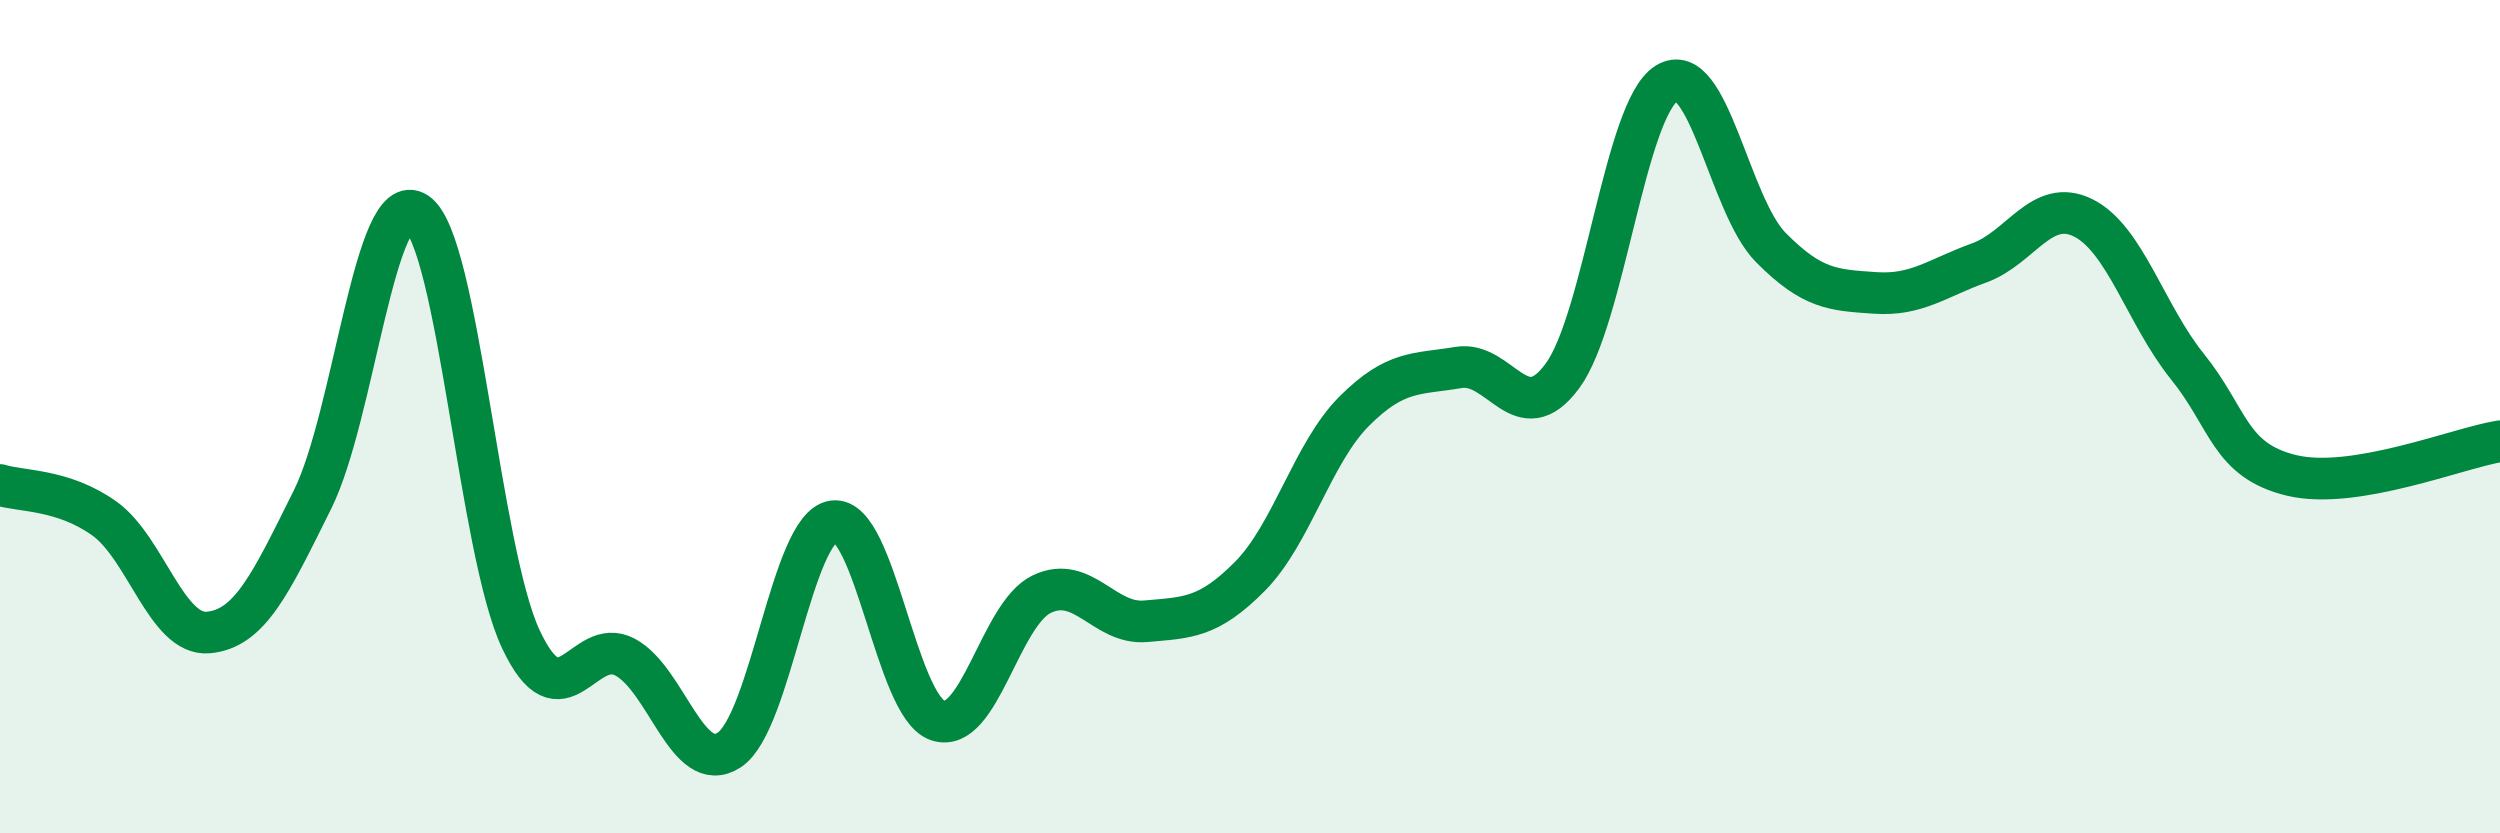
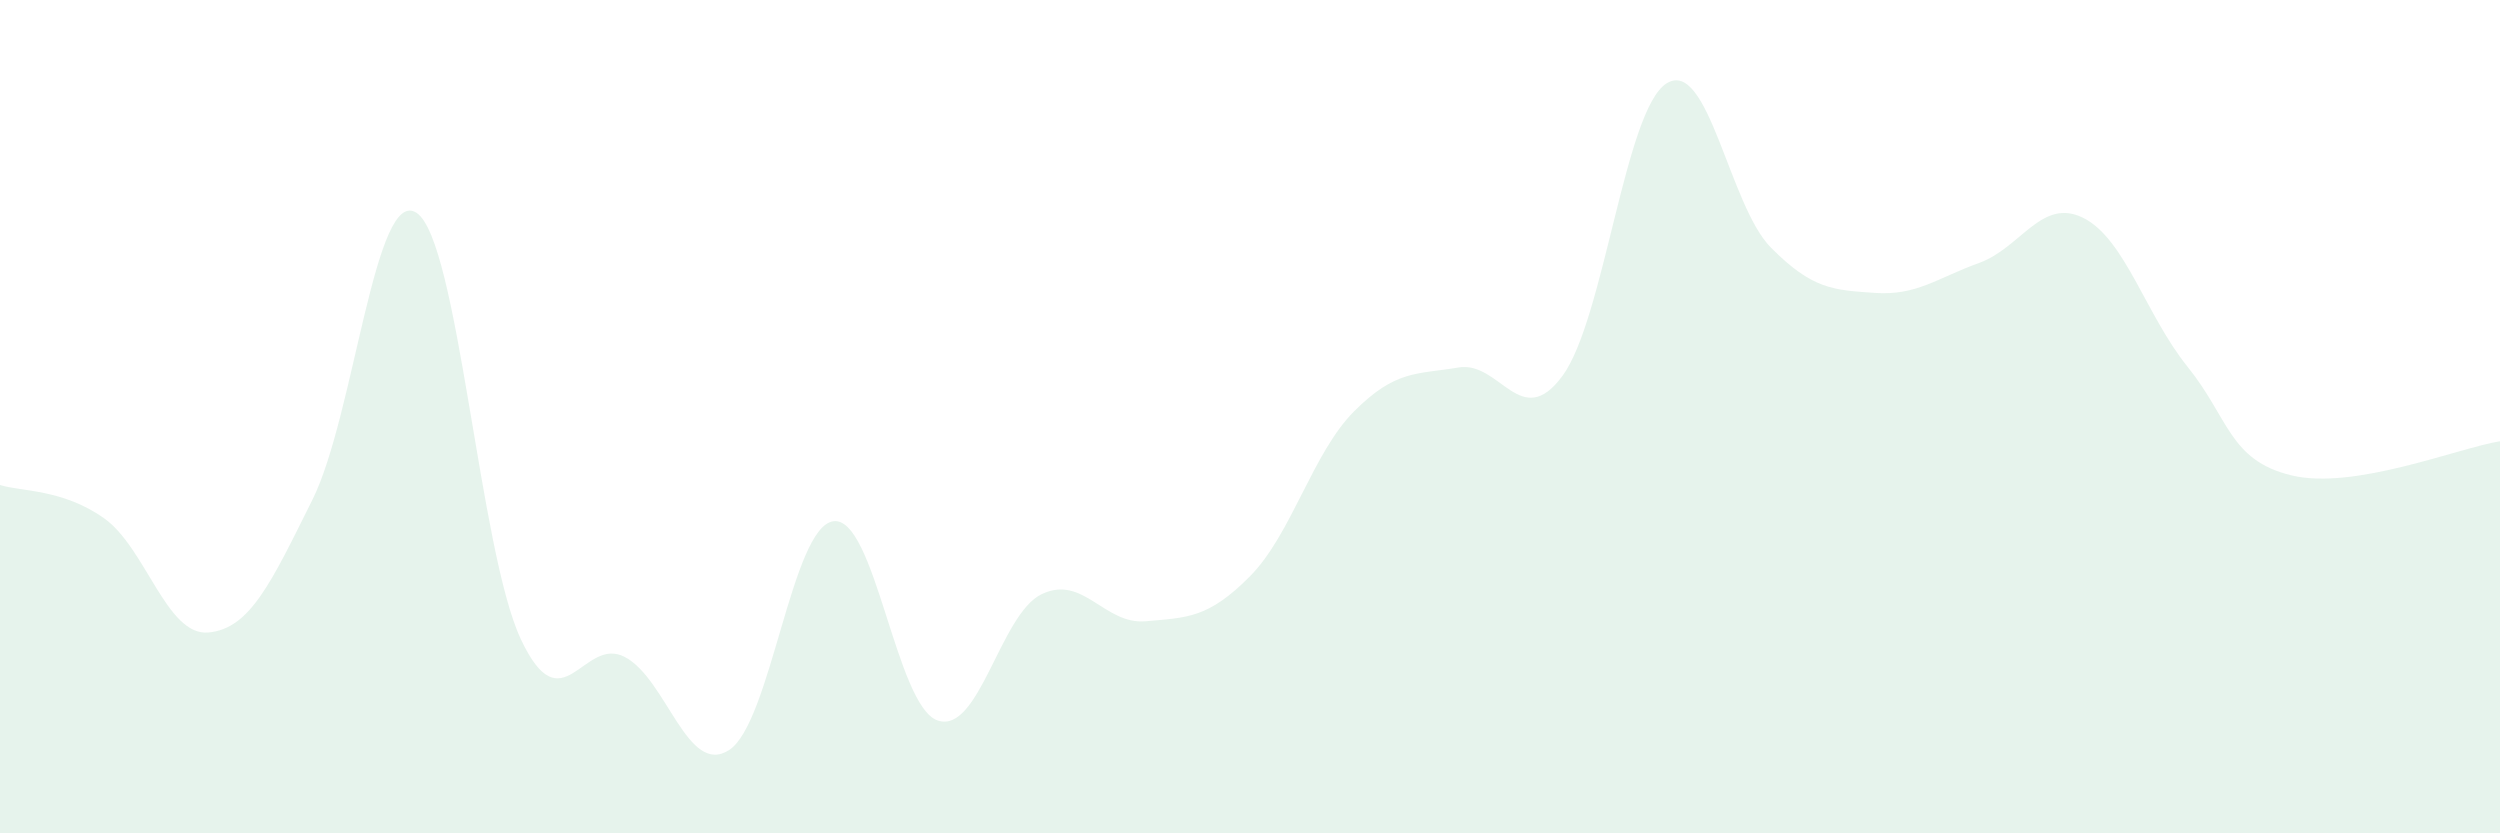
<svg xmlns="http://www.w3.org/2000/svg" width="60" height="20" viewBox="0 0 60 20">
  <path d="M 0,11.64 C 0.5,11.8 1.5,11.73 2.5,12.44 C 3.5,13.15 4,15.27 5,15.18 C 6,15.09 6.5,14 7.5,11.99 C 8.5,9.98 9,4.44 10,5.11 C 11,5.78 11.5,13.21 12.5,15.34 C 13.5,17.47 14,15.24 15,15.77 C 16,16.3 16.5,18.65 17.5,18 C 18.5,17.35 19,12.65 20,12.51 C 21,12.37 21.5,16.94 22.5,17.29 C 23.5,17.64 24,14.74 25,14.26 C 26,13.78 26.5,15 27.5,14.91 C 28.5,14.82 29,14.84 30,13.83 C 31,12.82 31.5,10.87 32.5,9.87 C 33.5,8.87 34,8.99 35,8.82 C 36,8.65 36.5,10.38 37.5,9.02 C 38.5,7.66 39,2.62 40,2 C 41,1.38 41.5,4.93 42.5,5.94 C 43.5,6.95 44,6.96 45,7.03 C 46,7.1 46.5,6.67 47.5,6.31 C 48.5,5.95 49,4.73 50,5.23 C 51,5.73 51.5,7.56 52.5,8.8 C 53.5,10.04 53.5,11.05 55,11.41 C 56.5,11.77 59,10.75 60,10.59L60 20L0 20Z" fill="#008740" opacity="0.1" stroke-linecap="round" stroke-linejoin="round" />
-   <path d="M 0,11.64 C 0.5,11.8 1.5,11.73 2.5,12.44 C 3.5,13.15 4,15.27 5,15.18 C 6,15.09 6.5,14 7.5,11.99 C 8.5,9.98 9,4.44 10,5.11 C 11,5.78 11.5,13.21 12.5,15.34 C 13.5,17.47 14,15.24 15,15.77 C 16,16.3 16.5,18.65 17.5,18 C 18.5,17.35 19,12.65 20,12.51 C 21,12.37 21.5,16.94 22.5,17.29 C 23.5,17.64 24,14.74 25,14.26 C 26,13.78 26.5,15 27.5,14.91 C 28.5,14.82 29,14.84 30,13.83 C 31,12.82 31.5,10.87 32.5,9.87 C 33.5,8.87 34,8.99 35,8.82 C 36,8.65 36.5,10.38 37.5,9.02 C 38.5,7.66 39,2.62 40,2 C 41,1.38 41.5,4.93 42.5,5.94 C 43.5,6.95 44,6.96 45,7.03 C 46,7.1 46.5,6.67 47.5,6.31 C 48.5,5.95 49,4.73 50,5.23 C 51,5.73 51.5,7.56 52.5,8.8 C 53.5,10.04 53.5,11.05 55,11.41 C 56.5,11.77 59,10.75 60,10.59" stroke="#008740" stroke-width="1" fill="none" stroke-linecap="round" stroke-linejoin="round" />
</svg>